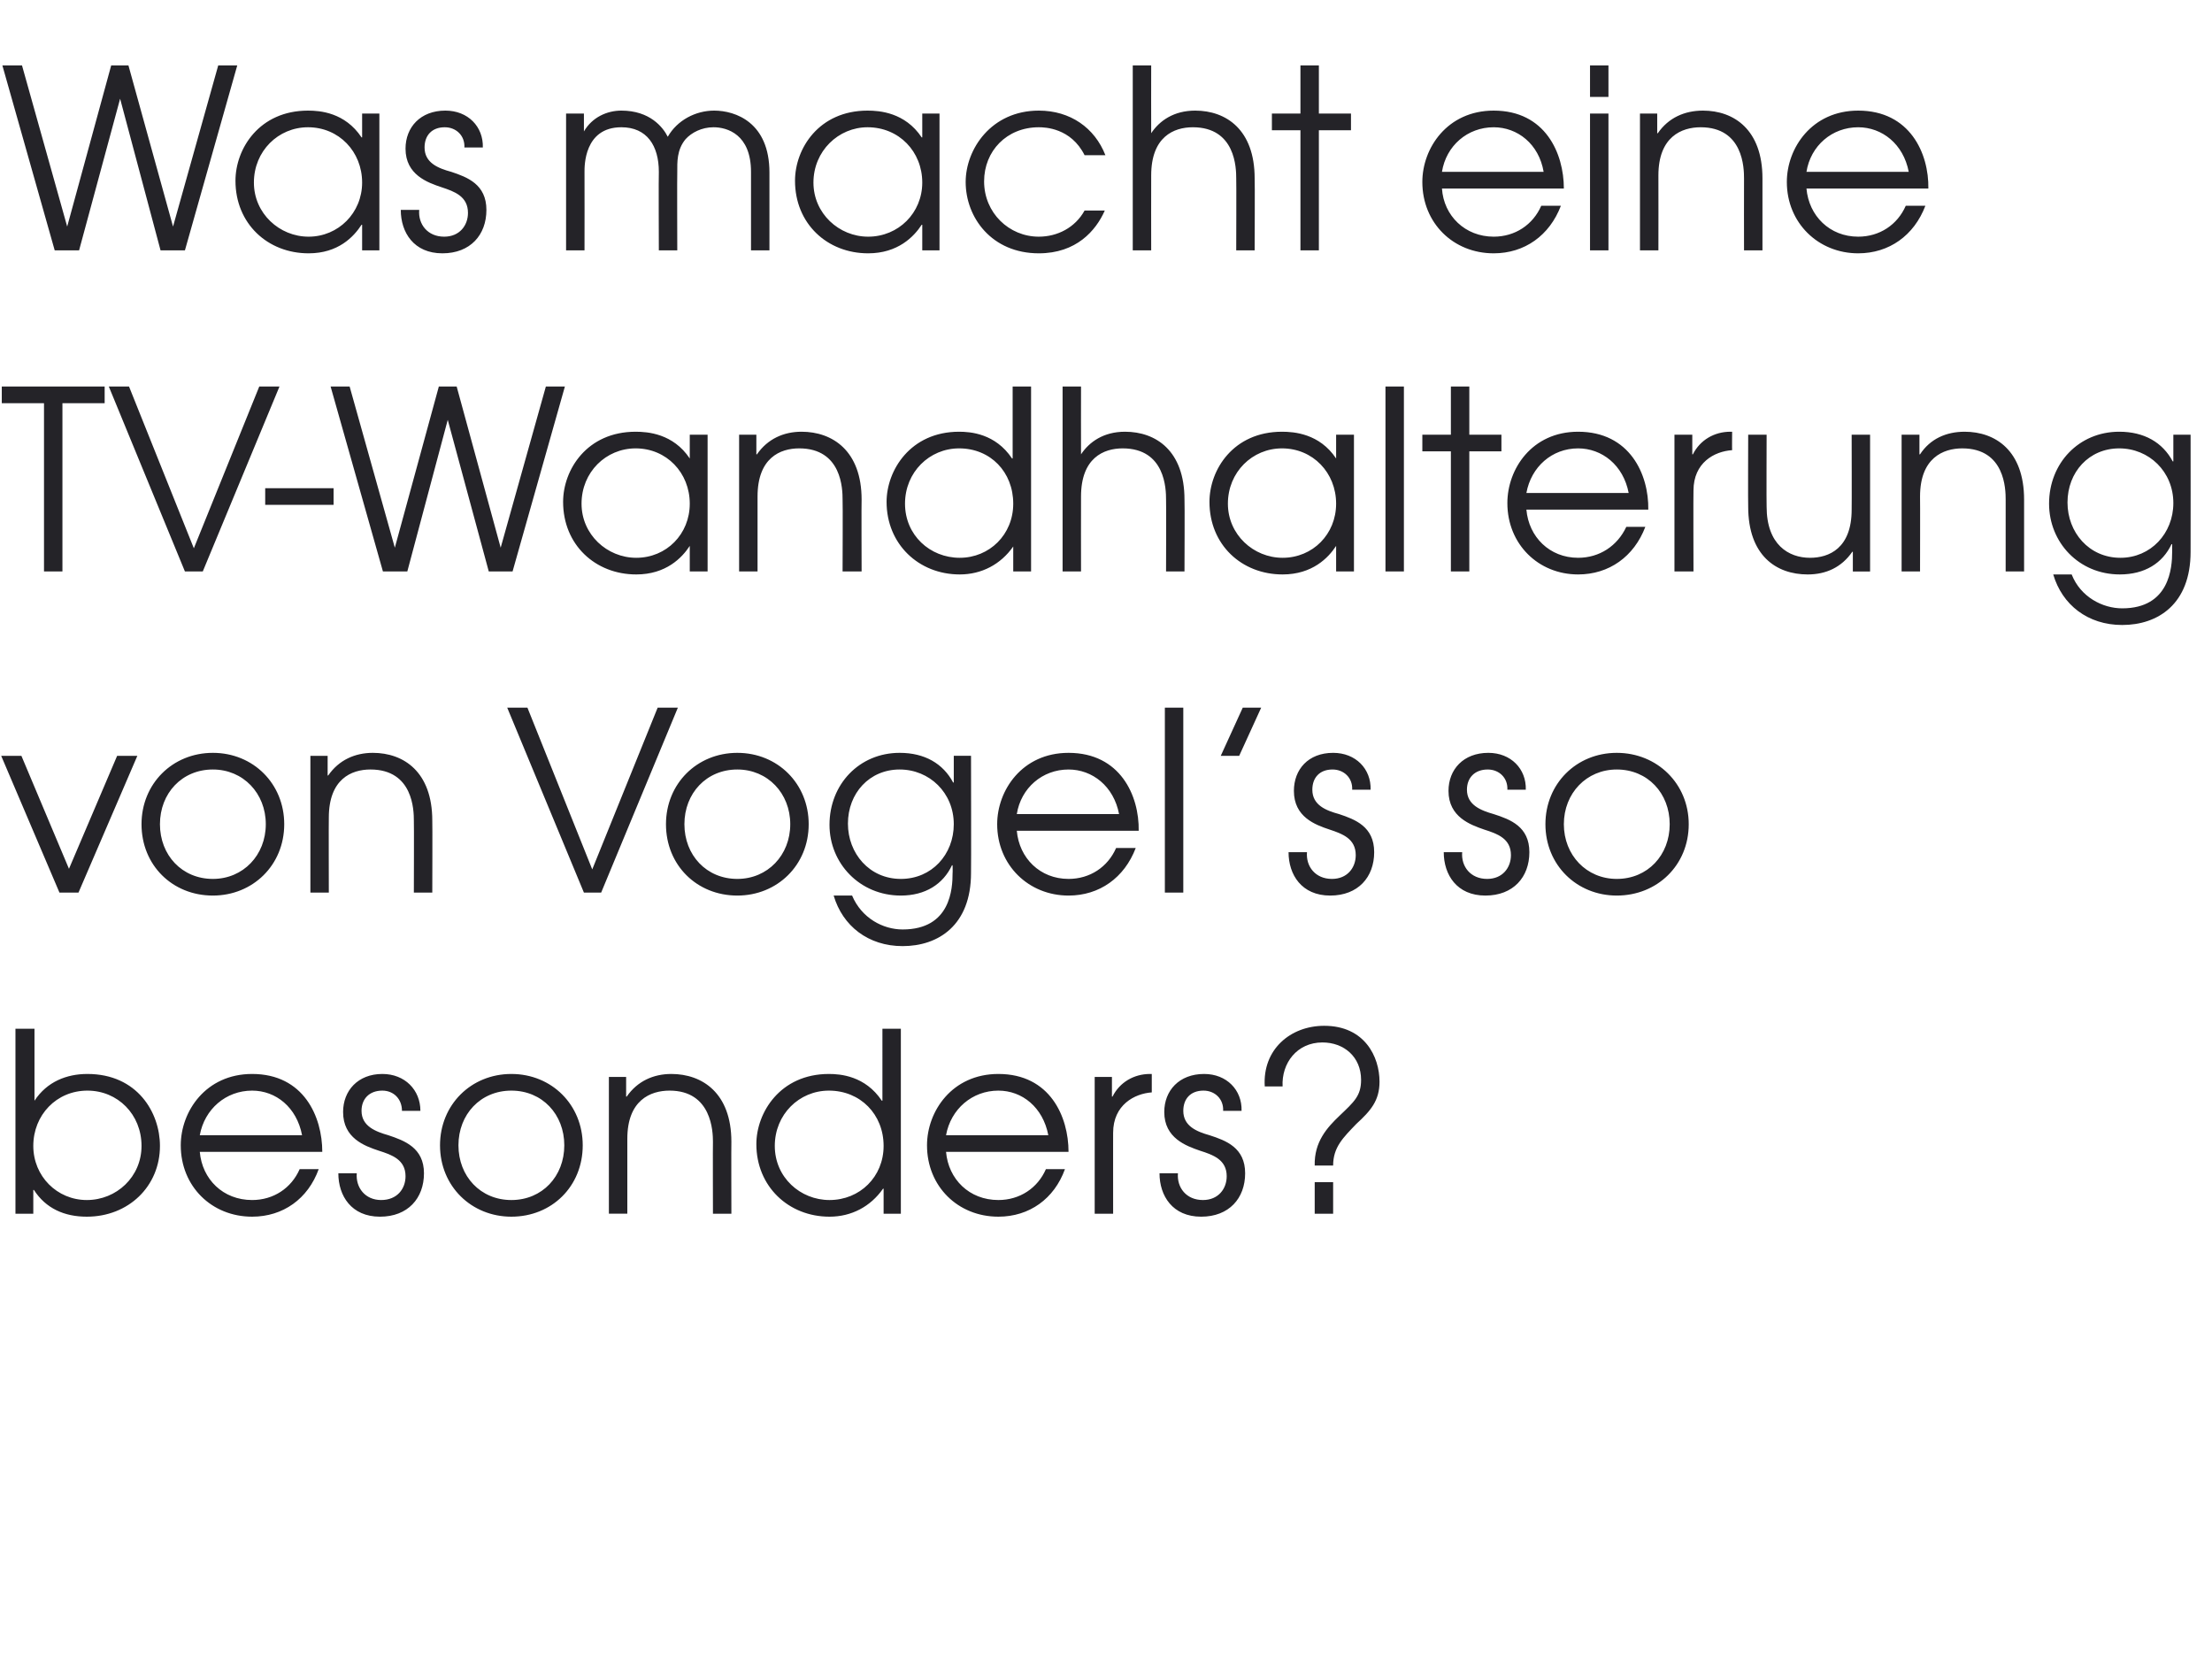
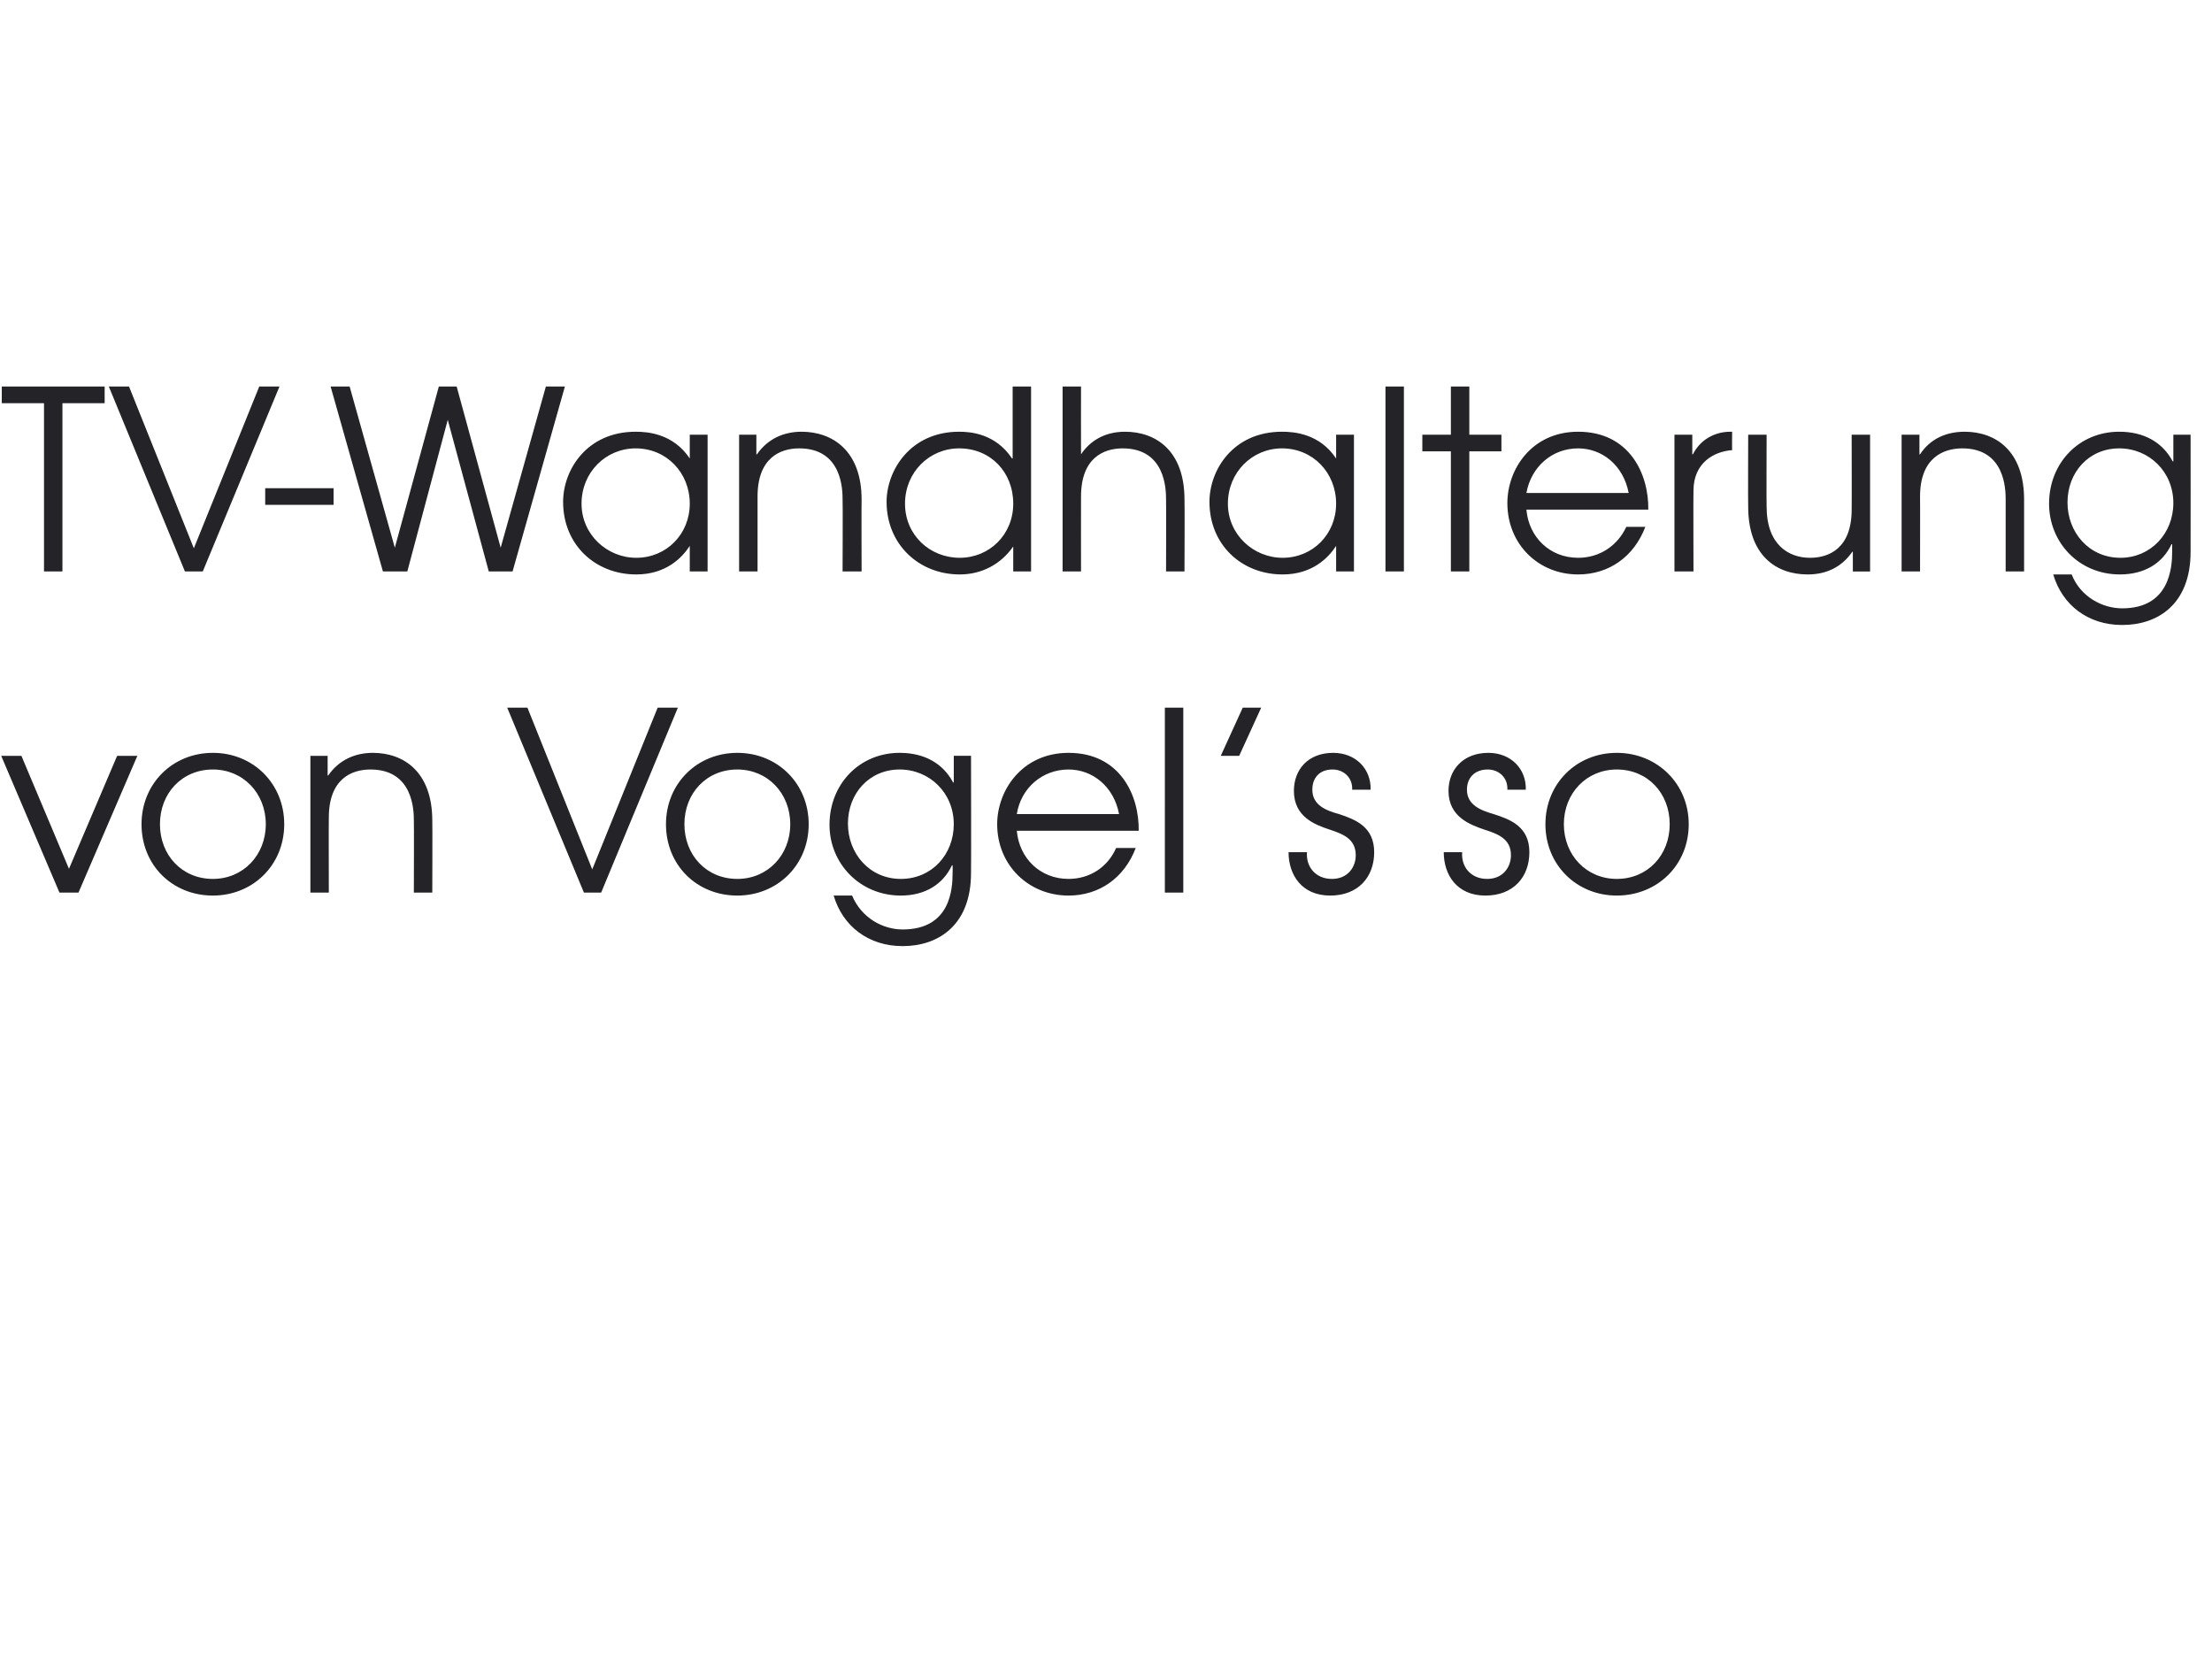
<svg xmlns="http://www.w3.org/2000/svg" version="1.1" width="372px" height="279.1px" viewBox="0 -11 372 279.1" style="top:-11px">
  <desc>Was macht eine TV-Wandhalterung von Vogel s so besonders</desc>
  <defs />
  <g id="Polygon11562">
-     <path d="m5.8 162v12.1s.04-.05 0 0c2.1-3.2 5.4-4.5 8.9-4.5c8.4 0 12.2 6.5 12.2 12.1c0 6.8-5.3 11.9-12.3 11.9c-3.8 0-6.9-1.4-8.9-4.5c-.03.03-.1 0-.1 0v4h-3V162h3.2zm-.2 19.7c0 5.1 4 9.1 9 9.1c5 0 9.2-3.9 9.2-9.1c0-5.3-4-9.3-9.1-9.3c-5.2 0-9.1 4.1-9.1 9.3zm28 1c.4 4.6 3.9 8.1 8.8 8.1c3.6 0 6.6-2 8-5.2h3.2c-1.8 5-6 8-11.2 8c-6.8 0-12-5.1-12-12c0-5.7 4.2-12 12-12c8.7 0 11.8 7.2 11.8 13.1H33.6zm17.2-2.8c-.9-4.7-4.4-7.5-8.4-7.5c-4.4 0-8 3.1-8.8 7.5h17.2zm9.2 6.4c-.2 2.4 1.4 4.5 4.1 4.5c2.7 0 4.1-1.9 4.1-4c0-2.8-2.3-3.6-4.5-4.3c-2.4-.8-6-2.1-6-6.5c0-3.6 2.5-6.4 6.6-6.4c3.8 0 6.4 2.7 6.4 6.2h-3.1c0-2-1.4-3.4-3.3-3.4c-2.2 0-3.5 1.4-3.5 3.4c0 2.6 2.4 3.5 4.5 4.1c2.7.9 6 2.1 6 6.4c0 4.2-2.7 7.3-7.4 7.3c-4.8 0-7-3.5-7-7.3h3.1zm38-4.7c0 6.9-5.2 12-12 12c-6.7 0-12-5.1-12-12c0-6.8 5.2-12 12-12c6.8 0 12 5.2 12 12zm-20.9 0c0 5.2 3.7 9.2 8.9 9.2c5.2 0 8.9-4 8.9-9.2c0-5.2-3.7-9.2-8.9-9.2c-5.2 0-8.9 4-8.9 9.2zm25.3-11.5h2.9v3.3s.12.02.1 0c1.8-2.6 4.5-3.8 7.5-3.8c5.2 0 10.1 3.2 10.1 11.4c-.03-.02 0 12.1 0 12.1h-3.1s-.03-12.12 0-12.1c0-1.7-.2-8.6-7.3-8.6c-3.2 0-7.1 1.6-7.1 8.1v12.6h-3.1v-23zm49.1 23h-2.9v-4.2s-.13-.02-.1 0c-2.1 3-5.3 4.7-9 4.7c-6.9 0-12.3-5.1-12.3-12.2c0-5.3 4-11.8 12.2-11.8c1.9 0 6.1.3 8.9 4.5h.1V162h3.1v31.1zm-21.2-11.4c0 5.3 4.3 9.1 9.2 9.1c5.1 0 9.1-3.9 9.1-9.1c0-5.3-3.9-9.3-9.2-9.3c-5 0-9.1 4-9.1 9.3zm28.8 1c.4 4.6 3.9 8.1 8.8 8.1c3.6 0 6.6-2 8-5.2h3.2c-1.8 5-6 8-11.2 8c-6.8 0-12-5.1-12-12c0-5.7 4.2-12 12-12c8.7 0 11.8 7.2 11.8 13.1h-20.6zm17.2-2.8c-.9-4.7-4.4-7.5-8.4-7.5c-4.4 0-8 3.1-8.8 7.5h17.2zm7.8-9.8h2.9v3.3s.11.02.1 0c1.2-2.4 3.6-3.8 6.3-3.8h.3v3.1c-2.9.2-6.5 2.1-6.5 6.8c-.01-.03 0 13.6 0 13.6h-3.1v-23zm14 16.2c-.2 2.4 1.4 4.5 4.2 4.5c2.6 0 4-1.9 4-4c0-2.8-2.3-3.6-4.5-4.3c-2.3-.8-6-2.1-6-6.5c0-3.6 2.5-6.4 6.7-6.4c3.8 0 6.4 2.7 6.3 6.2h-3.1c.1-2-1.4-3.4-3.3-3.4c-2.2 0-3.4 1.4-3.4 3.4c0 2.6 2.3 3.5 4.4 4.1c2.8.9 6 2.1 6 6.4c0 4.2-2.7 7.3-7.4 7.3c-4.8 0-7-3.5-7-7.3h3.1zm23 1.5h3.1v5.3h-3.1v-5.3zm-8.4-16.1c-.4-6.2 4.3-10.2 10-10.2c6.8 0 9.3 5.2 9.3 9.4c0 3.2-1.5 4.9-3.9 7.1c-2.2 2.3-3.9 3.9-3.9 7h-3.1c-.1-4 2.1-6.4 4.2-8.4c2.4-2.3 3.6-3.3 3.6-6c0-3.9-2.9-6.3-6.5-6.3c-4.3 0-6.9 3.5-6.7 7.4h-3z" stroke="none" fill="#242328" />
-   </g>
+     </g>
  <g id="Polygon11561">
    <path d="m.2 116.1h3.4l8 19l8.1-19h3.4l-9.9 23H10l-9.8-23zm47.6 11.5c0 6.9-5.3 12-12 12c-6.8 0-12-5.1-12-12c0-6.8 5.2-12 12-12c6.8 0 12 5.2 12 12zm-20.9 0c0 5.2 3.7 9.2 8.9 9.2c5.1 0 8.9-4 8.9-9.2c0-5.2-3.8-9.2-8.9-9.2c-5.2 0-8.9 4-8.9 9.2zm25.3-11.5h2.9v3.3s.09.02.1 0c1.8-2.6 4.5-3.8 7.5-3.8c5.2 0 10 3.2 10 11.4c.04-.02 0 12.1 0 12.1h-3.1s.04-12.12 0-12.1c0-1.7-.1-8.6-7.3-8.6c-3.2 0-7 1.6-7 8.1c-.03-.02 0 12.6 0 12.6h-3.1v-23zm33.1-8.1h3.4l10.9 27.2l11-27.2h3.4l-12.9 31.1h-2.9L85.3 108zm50.7 19.6c0 6.9-5.3 12-12 12c-6.8 0-12-5.1-12-12c0-6.8 5.2-12 12-12c6.8 0 12 5.2 12 12zm-20.9 0c0 5.2 3.7 9.2 8.9 9.2c5.1 0 8.9-4 8.9-9.2c0-5.2-3.8-9.2-8.9-9.2c-5.2 0-8.9 4-8.9 9.2zm48.2 8.2c0 8.8-5.5 12.3-11.5 12.3c-5.8 0-10.1-3.4-11.6-8.5h3.1c1.6 3.8 5.2 5.7 8.5 5.7c8.1 0 8.4-6.9 8.4-9.5c.03 0 0-1.3 0-1.3c0 0-.06.04-.1 0c-1.5 3.2-4.5 5.1-8.6 5.1c-6.9 0-12-5.4-12-11.9c0-6.8 5-12.1 11.8-12.1c4.2 0 7.3 1.8 9 5c.01-.04.1 0 .1 0v-4.5h2.9s.04 19.7 0 19.7zm-20.7-8.3c0 5 3.6 9.3 8.9 9.3c5.2 0 8.9-4.1 8.9-9.2c0-5.3-4.1-9.2-9.1-9.2c-5.1 0-8.7 4-8.7 9.1zm28.4 1.2c.4 4.6 3.9 8.1 8.7 8.1c3.6 0 6.6-2 8-5.2h3.3c-1.9 5-6.1 8-11.3 8c-6.7 0-12-5.1-12-12c0-5.7 4.2-12 12-12c8.7 0 11.9 7.2 11.8 13.1H171zm17.2-2.8c-.9-4.7-4.5-7.5-8.5-7.5c-4.4 0-8 3.1-8.7 7.5h17.2zm7.7-17.9h3.1v31.1h-3.1V108zm13.1 0h3.1l-3.7 8.1h-3.1l3.7-8.1zm10.8 24.3c-.2 2.4 1.4 4.5 4.2 4.5c2.6 0 4-1.9 4-4c0-2.8-2.3-3.6-4.4-4.3c-2.4-.8-6-2.1-6-6.5c0-3.6 2.4-6.4 6.6-6.4c3.8 0 6.4 2.7 6.3 6.2h-3.1c.1-2-1.4-3.4-3.3-3.4c-2.2 0-3.4 1.4-3.4 3.4c0 2.6 2.3 3.5 4.5 4.1c2.7.9 5.9 2.1 5.9 6.4c0 4.2-2.7 7.3-7.4 7.3c-4.8 0-7-3.5-7-7.3h3.1zm26.1 0c-.2 2.4 1.4 4.5 4.2 4.5c2.6 0 4-1.9 4-4c0-2.8-2.3-3.6-4.5-4.3c-2.3-.8-6-2.1-6-6.5c0-3.6 2.5-6.4 6.7-6.4c3.8 0 6.4 2.7 6.3 6.2h-3.1c.1-2-1.4-3.4-3.3-3.4c-2.2 0-3.5 1.4-3.5 3.4c0 2.6 2.4 3.5 4.5 4.1c2.8.9 6 2.1 6 6.4c0 4.2-2.7 7.3-7.4 7.3c-4.8 0-7-3.5-7-7.3h3.1zm38.1-4.7c0 6.9-5.3 12-12.1 12c-6.7 0-12-5.1-12-12c0-6.8 5.2-12 12-12c6.8 0 12.1 5.2 12.1 12zm-21 0c0 5.2 3.8 9.2 8.9 9.2c5.2 0 8.9-4 8.9-9.2c0-5.2-3.7-9.2-8.9-9.2c-5.1 0-8.9 4-8.9 9.2z" stroke="none" fill="#242328" />
  </g>
  <g id="Polygon11560">
    <path d="m7.4 56.8H.3V54h17.3v2.8h-7.1v28.3H7.4V56.8zM18.3 54h3.4l10.9 27.2l11-27.2h3.4L34.1 85.1h-3L18.3 54zm37.8 17.1v2.8H44.6v-2.8h11.5zM55.6 54h3.2l7.6 27.1L73.8 54h3l7.4 27.1L91.8 54h3.2l-8.8 31.1h-4l-6.9-25.5l-6.8 25.5h-4.1L55.6 54zM119 85.1h-3v-4.3s-.04 0 0 0c-1.3 2-4 4.8-9 4.8c-6.9 0-12.3-5-12.3-12.2c0-5.4 4-11.8 12.2-11.8c2 0 6.3.3 9.1 4.5c-.04 0 0 0 0 0v-4h3v23zM97.8 73.7c0 5.2 4.3 9.1 9.2 9.1c5.1 0 9-4 9-9.1c0-5.2-3.9-9.3-9.1-9.3c-5 0-9.1 4-9.1 9.3zm26.5-11.6h2.9v3.3s.1.02.1 0c1.8-2.6 4.5-3.8 7.5-3.8c5.2 0 10.1 3.2 10.1 11.4c-.04-.02 0 12.1 0 12.1h-3.2s.05-12.12 0-12.1c0-1.7-.1-8.6-7.3-8.6c-3.2 0-7 1.6-7 8.1v12.6h-3.1v-23zm49.1 23h-3v-4.2s-.05-.02 0 0c-2.1 3-5.3 4.7-9 4.7c-6.9 0-12.3-5.1-12.3-12.2c0-5.3 4-11.8 12.2-11.8c1.9 0 6.1.3 8.9 4.5h.1V54h3.1v31.1zm-21.2-11.4c0 5.3 4.2 9.1 9.2 9.1c5 0 9-3.9 9-9.1c0-5.3-3.8-9.3-9.1-9.3c-5 0-9.1 4-9.1 9.3zM178.7 54h3.1s-.02 11.42 0 11.4c1.4-2.1 3.8-3.8 7.4-3.8c5.2 0 10 3.2 10 11.4c.05-.02 0 12.1 0 12.1h-3.1s.04-12.12 0-12.1c0-1.7-.1-8.6-7.3-8.6c-3.2 0-7 1.6-7 8.1c-.02-.02 0 12.6 0 12.6h-3.1V54zm49 31.1h-3v-4.3s-.04 0 0 0c-1.3 2-4 4.8-9 4.8c-6.9 0-12.3-5-12.3-12.2c0-5.4 4-11.8 12.2-11.8c2 0 6.3.3 9.1 4.5c-.04 0 0 0 0 0v-4h3v23zm-21.2-11.4c0 5.2 4.3 9.1 9.2 9.1c5.1 0 9-4 9-9.1c0-5.2-3.9-9.3-9.1-9.3c-5 0-9.1 4-9.1 9.3zM233 54h3.1v31.1H233V54zm11 10.9h-4.8v-2.8h4.8V54h3.1v8.1h5.4v2.8h-5.4v20.2H244V64.9zm12.7 9.8c.4 4.6 3.9 8.1 8.7 8.1c3.6 0 6.6-2 8.1-5.2h3.2c-1.9 5-6.1 8-11.3 8c-6.7 0-11.9-5.1-11.9-12c0-5.7 4.1-12 11.9-12c8.7 0 11.9 7.2 11.8 13.1h-20.5zm17.2-2.8c-.9-4.7-4.5-7.5-8.5-7.5c-4.4 0-7.9 3.1-8.7 7.5h17.2zm7.7-9.8h3v3.3s.07.02.1 0c1.2-2.4 3.6-3.8 6.3-3.8h.3s-.03 3.11 0 3.1c-3 .2-6.5 2.1-6.5 6.8c-.04-.03 0 13.6 0 13.6h-3.2v-23zm32.9 23h-2.9v-3.3s-.09-.04-.1 0c-1.8 2.6-4.4 3.8-7.5 3.8c-5.3 0-10-3.2-10-11.4c-.04 0 0-12.1 0-12.1h3.1s-.04 12.1 0 12.1c0 6.4 3.7 8.6 7.3 8.6c3.2 0 7-1.6 7-8.1c.03.01 0-12.6 0-12.6h3.1v23zm5.3-23h3v3.3s.05.02.1 0c1.7-2.6 4.4-3.8 7.5-3.8c5.2 0 10 3.2 10 11.4v12.1h-3.1V73c0-1.7-.1-8.6-7.3-8.6c-3.2 0-7.1 1.6-7.1 8.1c.03-.02 0 12.6 0 12.6h-3.1v-23zm48.6 19.7c0 8.8-5.5 12.3-11.5 12.3c-5.8 0-10.1-3.4-11.6-8.5h3.1c1.5 3.8 5.2 5.7 8.5 5.7c8 0 8.4-6.9 8.4-9.5v-1.3s-.07.04-.1 0c-1.5 3.2-4.5 5.1-8.7 5.1c-6.9 0-11.9-5.4-11.9-11.9c0-6.8 5-12.1 11.8-12.1c4.2 0 7.3 1.8 9 5c0-.04.1 0 .1 0v-4.5h2.9s.02 19.7 0 19.7zm-20.7-8.3c0 5 3.6 9.3 8.9 9.3c5.1 0 8.9-4.1 8.9-9.2c0-5.3-4.1-9.2-9.1-9.2c-5.1 0-8.7 4-8.7 9.1z" stroke="none" fill="#242328" />
  </g>
  <g id="Polygon11559">
-     <path d="m.4 0h3.3l7.6 27.1L18.7 0h2.9l7.5 27.1L36.7 0h3.2l-8.8 31.1H27L20.2 5.6l-6.9 25.5H9.2L.4 0zm63.4 31.1h-2.9v-4.3h-.1c-1.3 2-3.9 4.8-8.9 4.8c-6.9 0-12.3-5-12.3-12.2c0-5.4 4-11.8 12.2-11.8c2 0 6.2.3 9 4.5h.1v-4h2.9v23zM42.7 19.7c0 5.2 4.3 9.1 9.2 9.1c5 0 9-4 9-9.1c0-5.2-3.9-9.3-9.1-9.3c-5 0-9.1 4-9.1 9.3zm27.8 4.6c-.2 2.4 1.4 4.5 4.2 4.5c2.6 0 4-1.9 4-4c0-2.8-2.3-3.6-4.4-4.3c-2.4-.8-6.1-2.1-6.1-6.5c0-3.6 2.5-6.4 6.7-6.4c3.8 0 6.4 2.7 6.3 6.2h-3.1c.1-2-1.4-3.4-3.3-3.4c-2.2 0-3.4 1.4-3.4 3.4c0 2.6 2.3 3.5 4.5 4.1c2.7.9 5.9 2.1 5.9 6.4c0 4.2-2.7 7.3-7.4 7.3c-4.8 0-7-3.5-7-7.3h3.1zM95.2 8.1h3v3s.04-.01 0 0c1.4-2.4 3.9-3.5 6.3-3.5c4.8 0 7 2.8 7.8 4.4c1.6-2.8 4.7-4.4 7.8-4.4c3.6 0 9.3 2 9.3 10.4v13.1h-3.1s-.01-13.17 0-13.2c0-6.3-4-7.5-6.3-7.5c-2 0-3.7.9-4.7 2c-1.5 1.8-1.4 3.9-1.4 5.5c-.04.03 0 13.2 0 13.2h-3.1s-.05-13.17 0-13.2c0-4.4-2-7.5-6.3-7.5c-6.3 0-6.2 6.6-6.2 7.5c.02.03 0 13.2 0 13.2h-3.1v-23zm62.8 23h-2.9v-4.3h-.1c-1.3 2-4 4.8-9 4.8c-6.9 0-12.3-5-12.3-12.2c0-5.4 4-11.8 12.2-11.8c2 0 6.3.3 9.1 4.5h.1v-4h2.9v23zm-21.2-11.4c0 5.2 4.3 9.1 9.2 9.1c5.1 0 9.1-4 9.1-9.1c0-5.2-3.9-9.3-9.2-9.3c-4.9 0-9.1 4-9.1 9.3zm49 4.7c-1.5 3.4-4.8 7.2-11.1 7.2c-7.9 0-12.3-6-12.3-12c0-5.5 4.3-12 12.3-12c5.3 0 9.4 2.9 11.2 7.5h-3.5c-2.3-4.6-6.7-4.7-7.7-4.7c-5.4 0-9.2 4-9.2 9.1c0 5.3 4.2 9.3 9.2 9.3c3.1 0 6.1-1.5 7.7-4.4h3.4zM190.5 0h3.1s-.02 11.42 0 11.4c1.4-2.1 3.8-3.8 7.4-3.8c5.2 0 10 3.2 10 11.4c.05-.02 0 12.1 0 12.1h-3.1s.04-12.12 0-12.1c0-1.7-.1-8.6-7.3-8.6c-3.2 0-7 1.6-7 8.1c-.02-.02 0 12.6 0 12.6h-3.1V0zm28.2 10.9h-4.8V8.1h4.8V0h3.1v8.1h5.4v2.8h-5.4v20.2h-3.1V10.9zm23.8 9.8c.3 4.6 3.9 8.1 8.7 8.1c3.6 0 6.6-2 8-5.2h3.3c-1.9 5-6.1 8-11.3 8c-6.8 0-12-5.1-12-12c0-5.7 4.2-12 12-12c8.7 0 11.8 7.2 11.8 13.1h-20.5zm17.1-2.8c-.8-4.7-4.4-7.5-8.4-7.5c-4.4 0-8 3.1-8.7 7.5h17.1zm7.8-9.8h3.1v23h-3.1v-23zm0-8.1h3.1v5.3h-3.1V0zm8.4 8.1h2.9v3.3s.13.02.1 0c1.8-2.6 4.5-3.8 7.6-3.8c5.2 0 10 3.2 10 11.4v12.1h-3.1s-.02-12.12 0-12.1c0-1.7-.1-8.6-7.3-8.6c-3.2 0-7.1 1.6-7.1 8.1c.02-.02 0 12.6 0 12.6h-3.1v-23zm28 12.6c.4 4.6 3.9 8.1 8.7 8.1c3.6 0 6.6-2 8-5.2h3.3c-1.9 5-6.1 8-11.3 8c-6.7 0-12-5.1-12-12c0-5.7 4.2-12 12-12c8.7 0 11.9 7.2 11.8 13.1h-20.5zm17.2-2.8c-.9-4.7-4.5-7.5-8.5-7.5c-4.4 0-8 3.1-8.7 7.5H321z" stroke="none" fill="#242328" />
-   </g>
+     </g>
</svg>